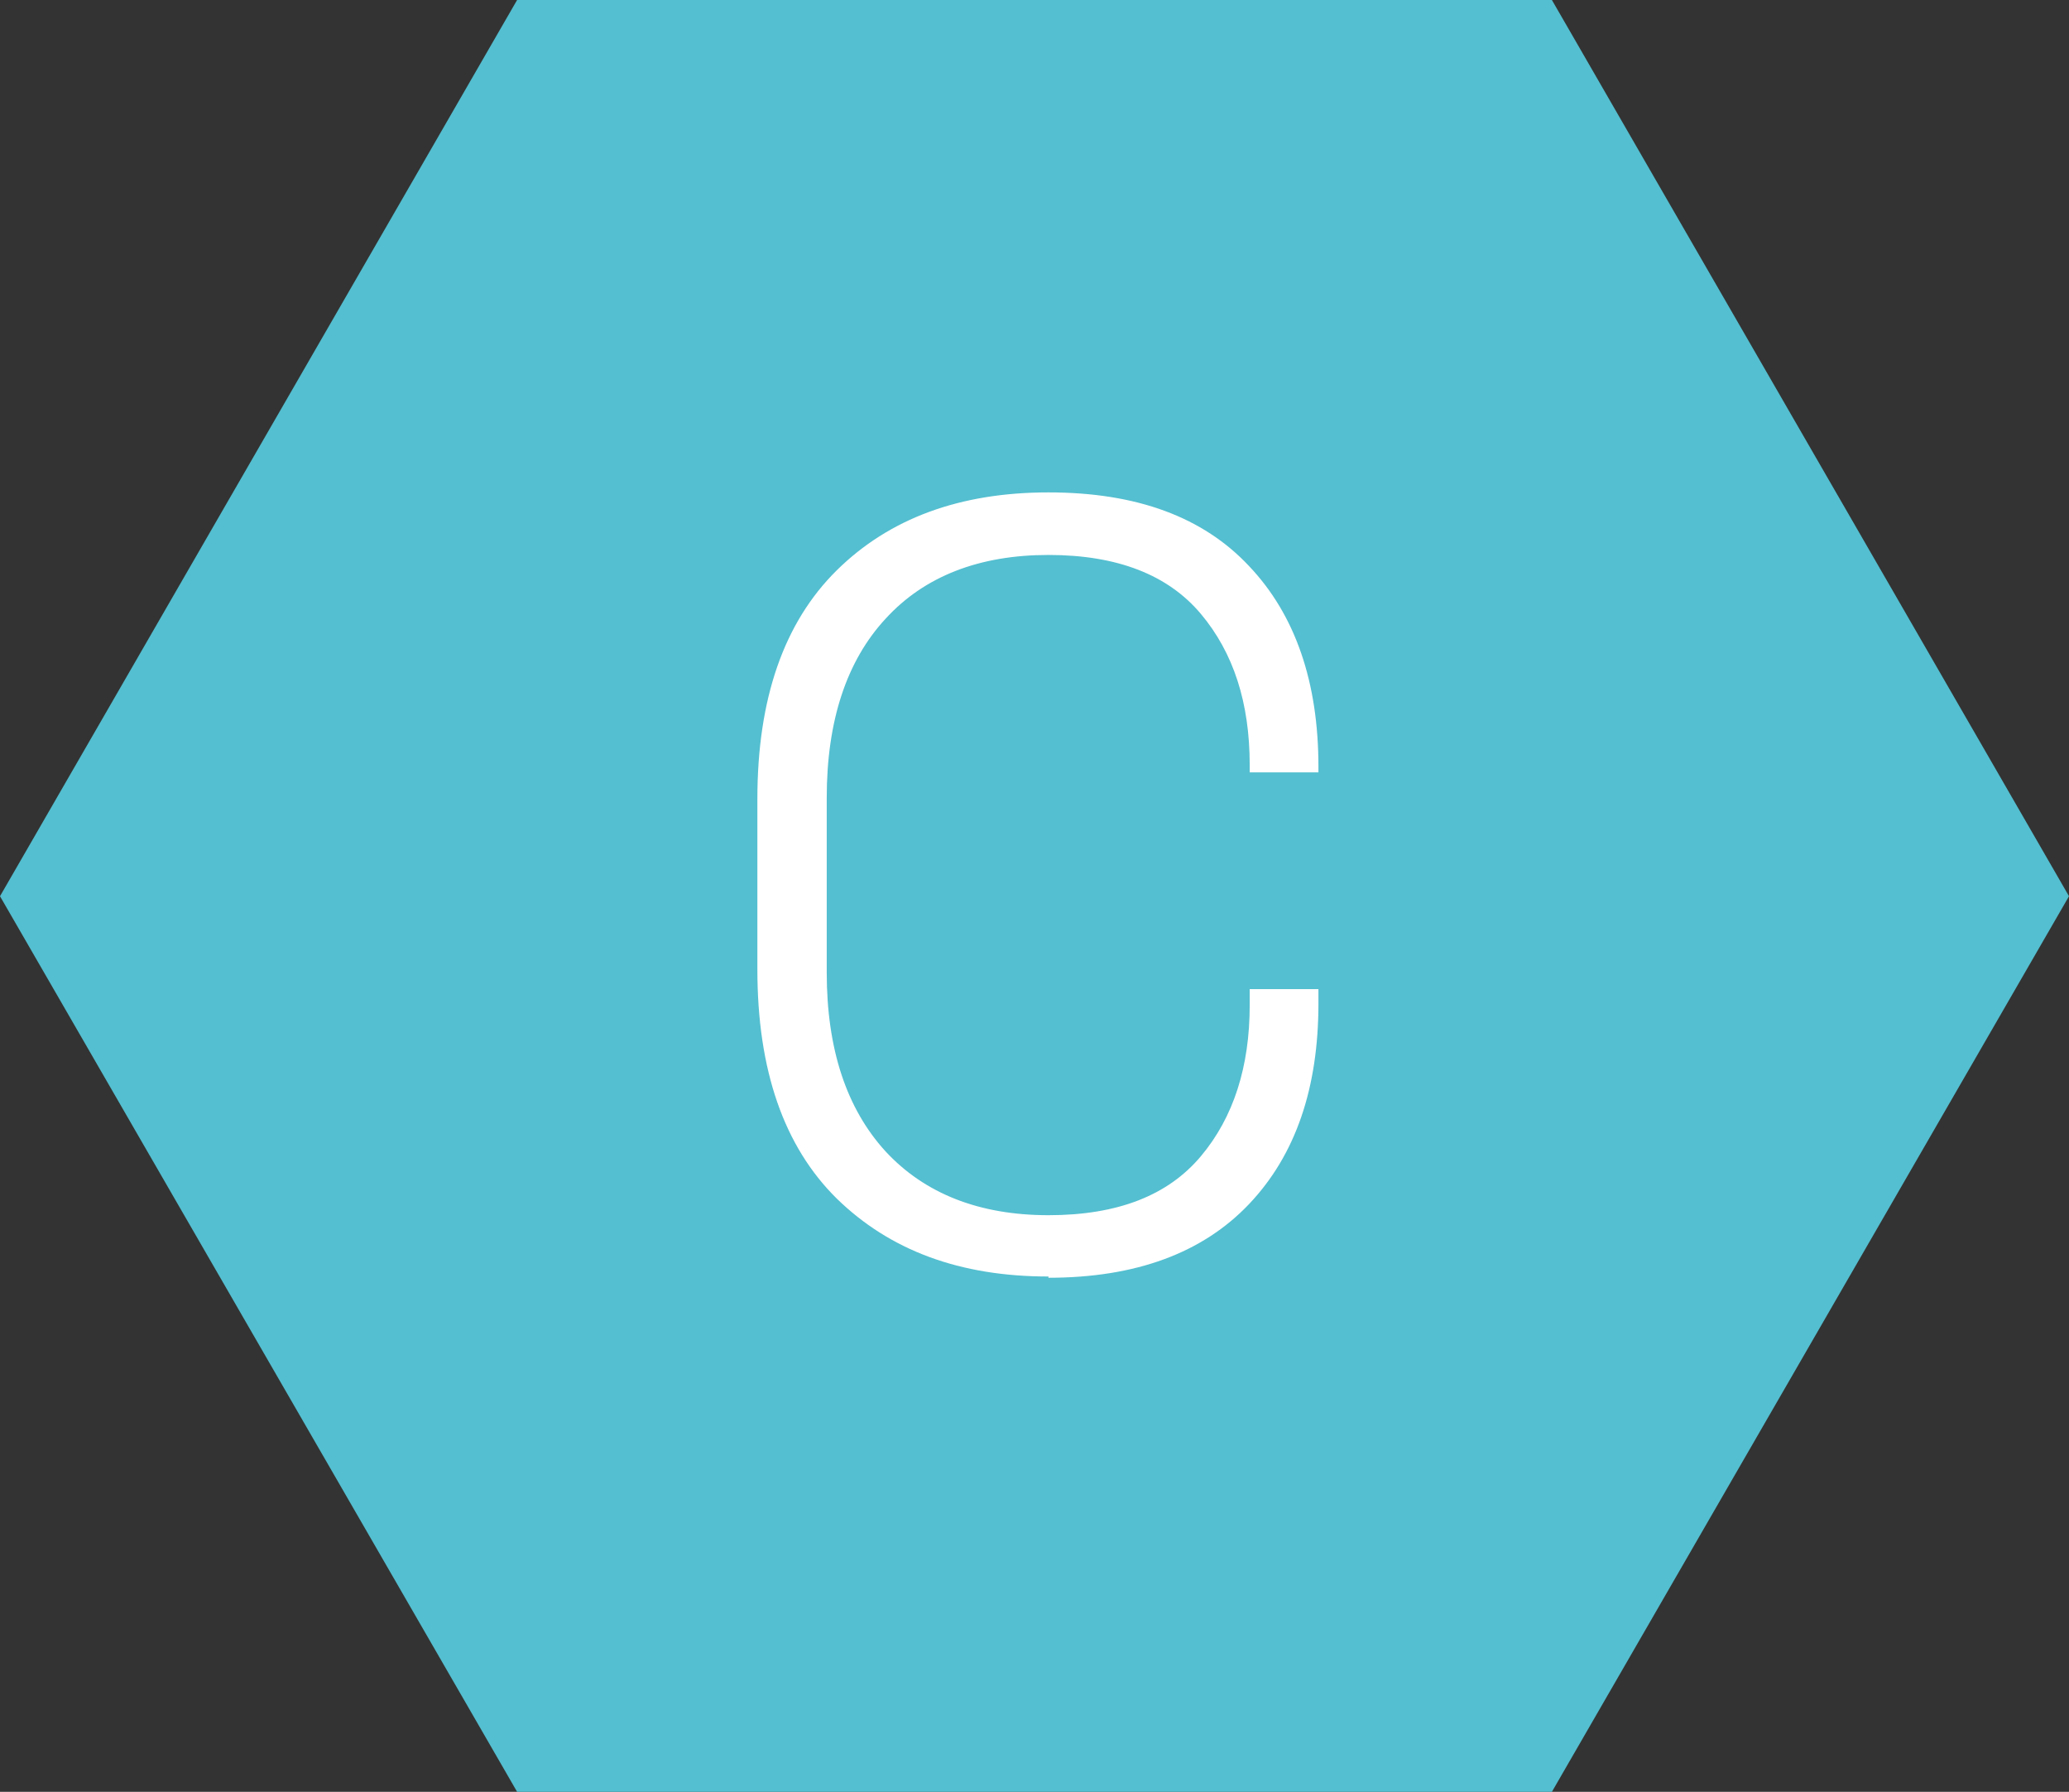
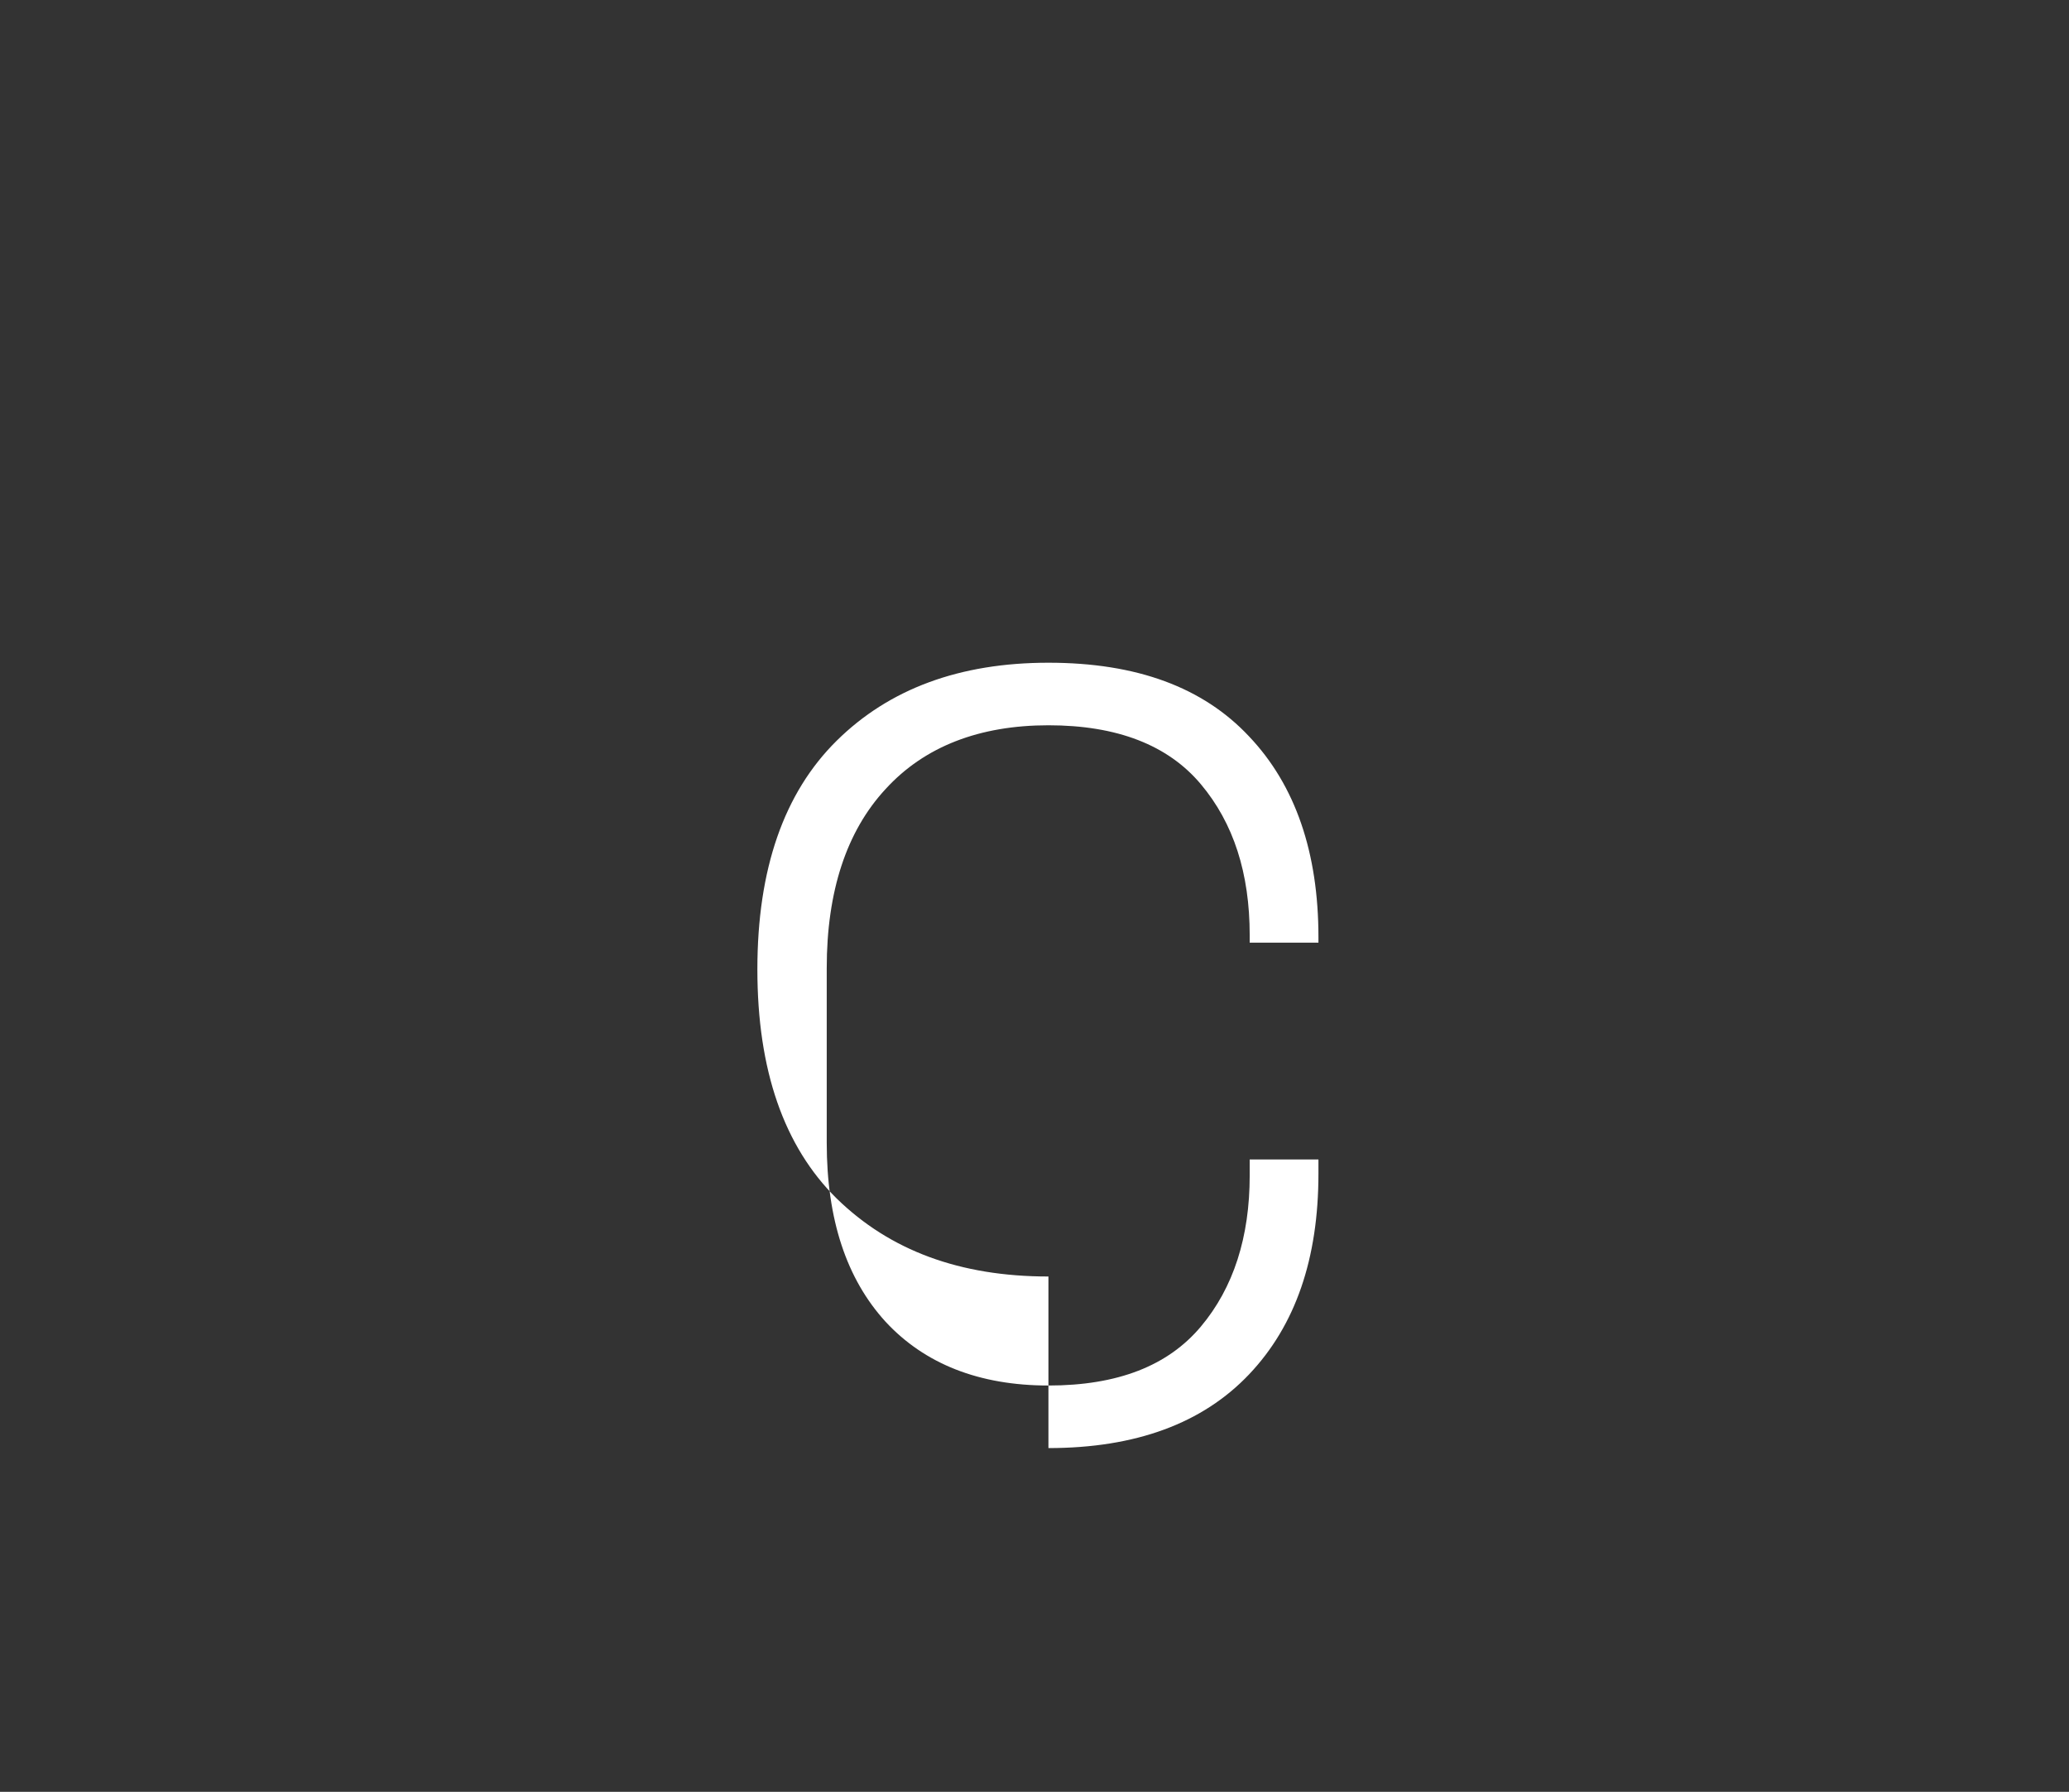
<svg xmlns="http://www.w3.org/2000/svg" id="Capa_1" viewBox="0 0 33.41 28.93">
  <rect x="0" y="0" width="33.41" height="28.93" fill="#333333" stroke="none" />
  <defs>
    <style>
      .cls-1 {
        fill: #54bfd0;
      }

      .cls-2 {
        fill: #fff;
      }
    </style>
  </defs>
-   <polygon class="cls-1" points="25.06 0 8.35 0 0 14.47 8.35 28.93 25.06 28.93 33.41 14.47 25.06 0" />
-   <path class="cls-2" d="M16.93,20.61c-1.43,0-2.56-.42-3.42-1.26-.85-.84-1.28-2.07-1.28-3.7v-2.75c0-1.62.43-2.85,1.28-3.69.85-.84,1.99-1.26,3.42-1.26s2.5.4,3.24,1.19c.75.79,1.12,1.88,1.12,3.24v.09h-1.11v-.12c0-1-.26-1.81-.79-2.44-.53-.63-1.35-.95-2.46-.95s-2,.34-2.63,1.03c-.63.68-.95,1.65-.95,2.89v2.82c0,1.24.32,2.2.95,2.89.63.68,1.51,1.03,2.63,1.03s1.93-.32,2.46-.95c.53-.63.79-1.45.79-2.44v-.26h1.11v.23c0,1.37-.37,2.45-1.12,3.24-.75.79-1.83,1.19-3.24,1.19Z" />
+   <path class="cls-2" d="M16.93,20.61c-1.43,0-2.56-.42-3.42-1.26-.85-.84-1.28-2.07-1.28-3.7c0-1.62.43-2.85,1.28-3.69.85-.84,1.99-1.26,3.42-1.26s2.5.4,3.24,1.19c.75.79,1.12,1.88,1.12,3.24v.09h-1.11v-.12c0-1-.26-1.81-.79-2.44-.53-.63-1.35-.95-2.46-.95s-2,.34-2.63,1.03c-.63.68-.95,1.65-.95,2.89v2.82c0,1.24.32,2.2.95,2.89.63.68,1.51,1.03,2.63,1.03s1.93-.32,2.46-.95c.53-.63.79-1.45.79-2.44v-.26h1.11v.23c0,1.37-.37,2.45-1.12,3.24-.75.79-1.83,1.19-3.24,1.19Z" />
</svg>